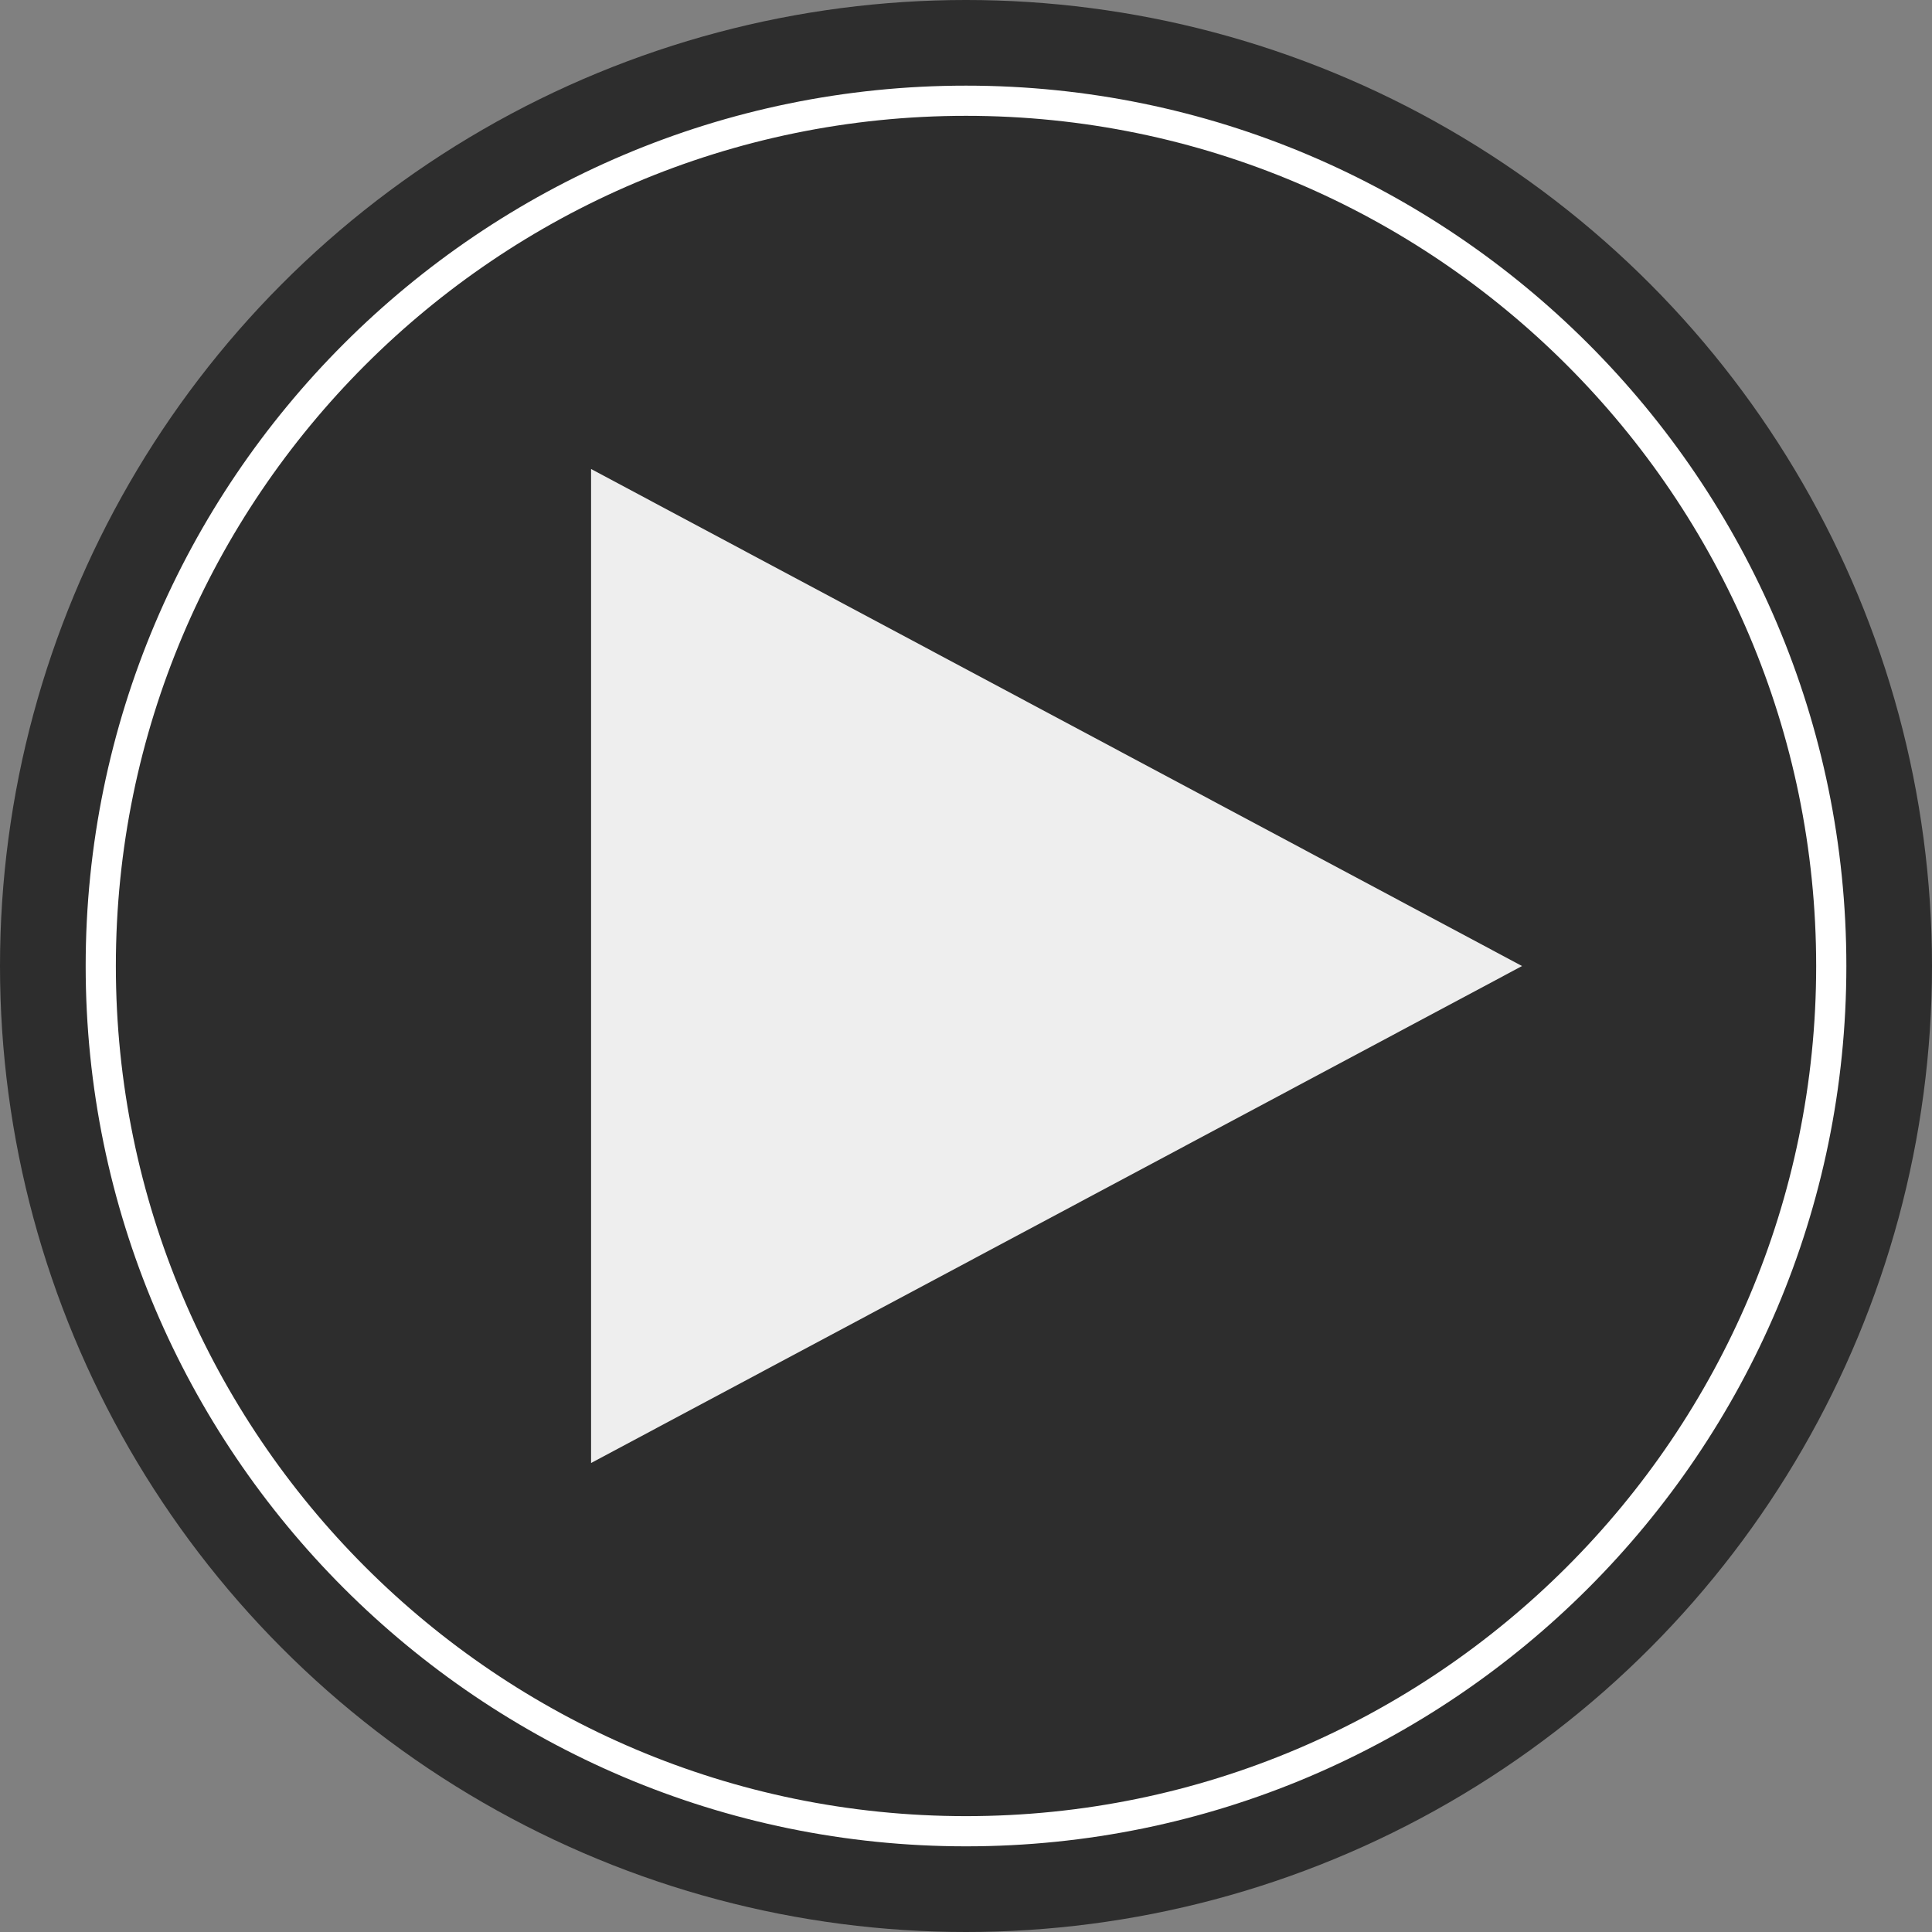
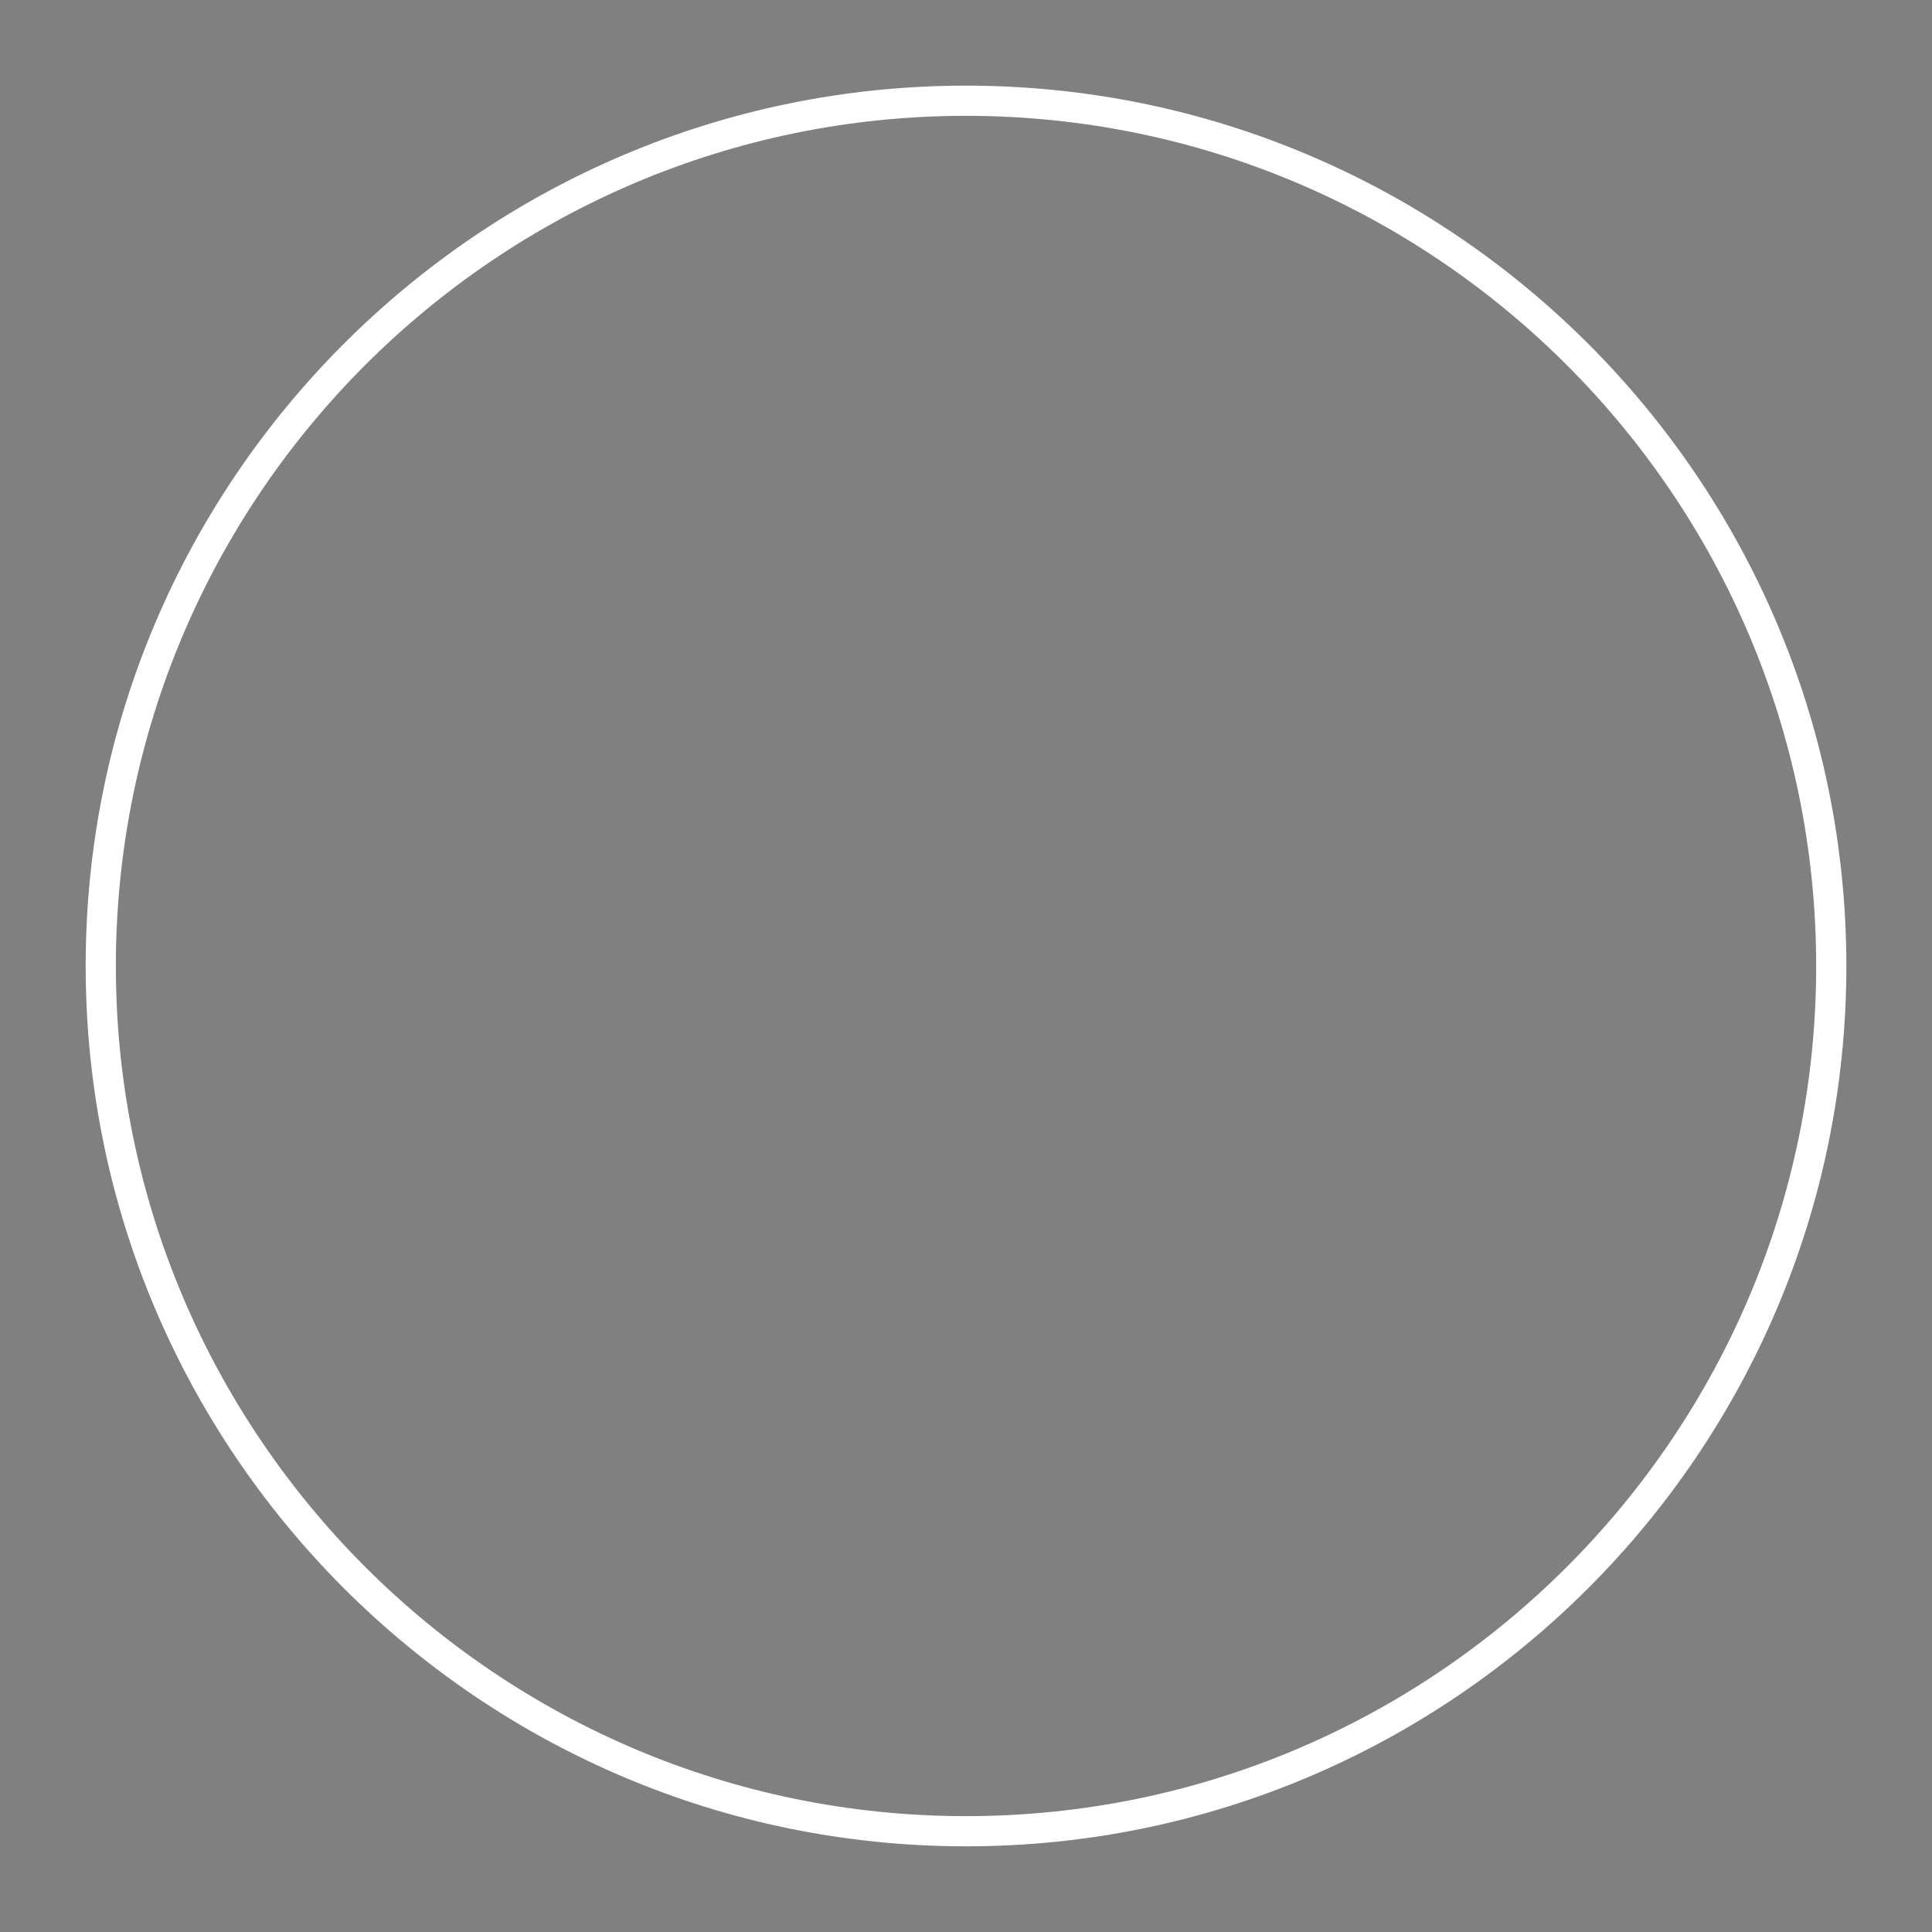
<svg xmlns="http://www.w3.org/2000/svg" height="800px" width="800px" version="1.1" id="Layer_1" viewBox="0 0 512 512" xml:space="preserve" fill="#000000">
  <rect x="0" y="0" width="512" height="512" fill="#808080" stroke="none" />
  <g id="SVGRepo_bgCarrier" stroke-width="0" />
  <g id="SVGRepo_tracerCarrier" stroke-linecap="round" stroke-linejoin="round" />
  <g id="SVGRepo_iconCarrier">
-     <circle style="fill:#2D2D2D;" cx="256" cy="256" r="256" />
    <path style="fill:#FFFFFF;" d="M256,489.296C127.36,489.296,22.704,384.64,22.704,256C22.704,127.352,127.36,22.696,256,22.696 c128.648,0,233.304,104.656,233.304,233.304C489.304,384.64,384.648,489.296,256,489.296z M256,30.696 C131.768,30.696,30.704,131.768,30.704,256c0,124.224,101.072,225.296,225.296,225.296c124.232,0,225.304-101.072,225.304-225.296 C481.304,131.768,380.232,30.696,256,30.696z" />
-     <path style="fill:#eeeeee;" d="M156.64,387.712V124.288l246.72,131.72L156.64,387.712z" />
  </g>
</svg>